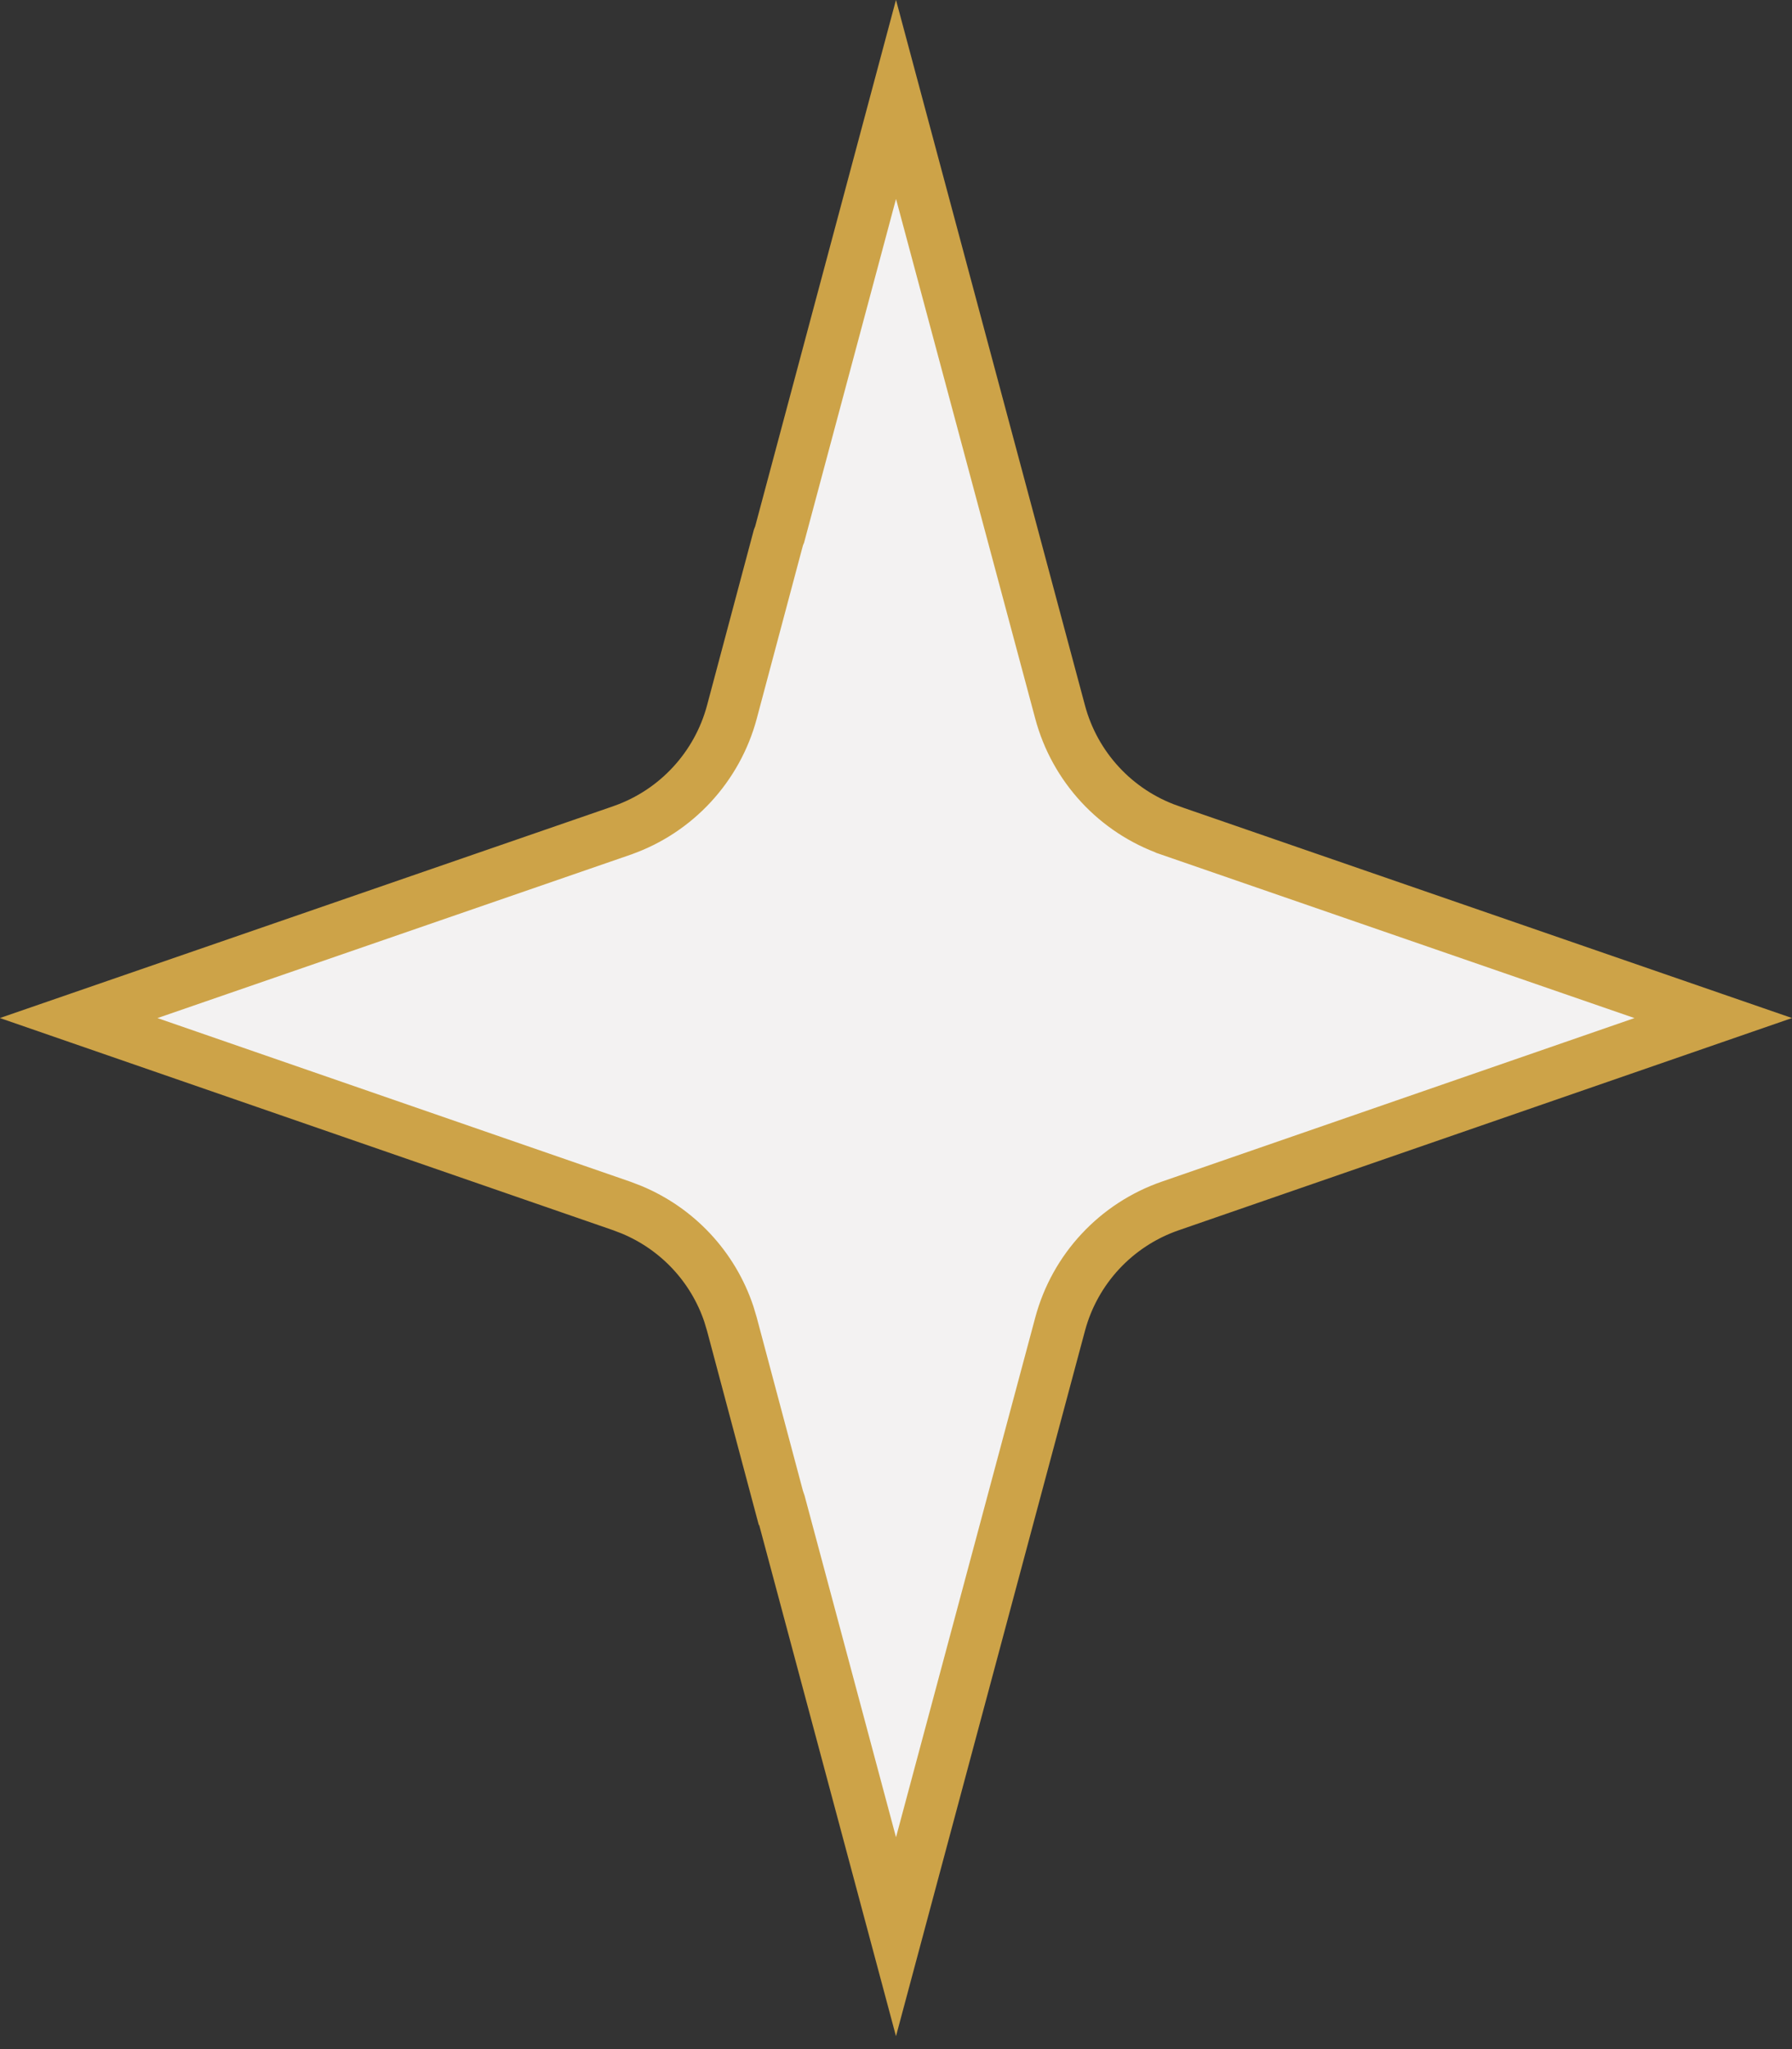
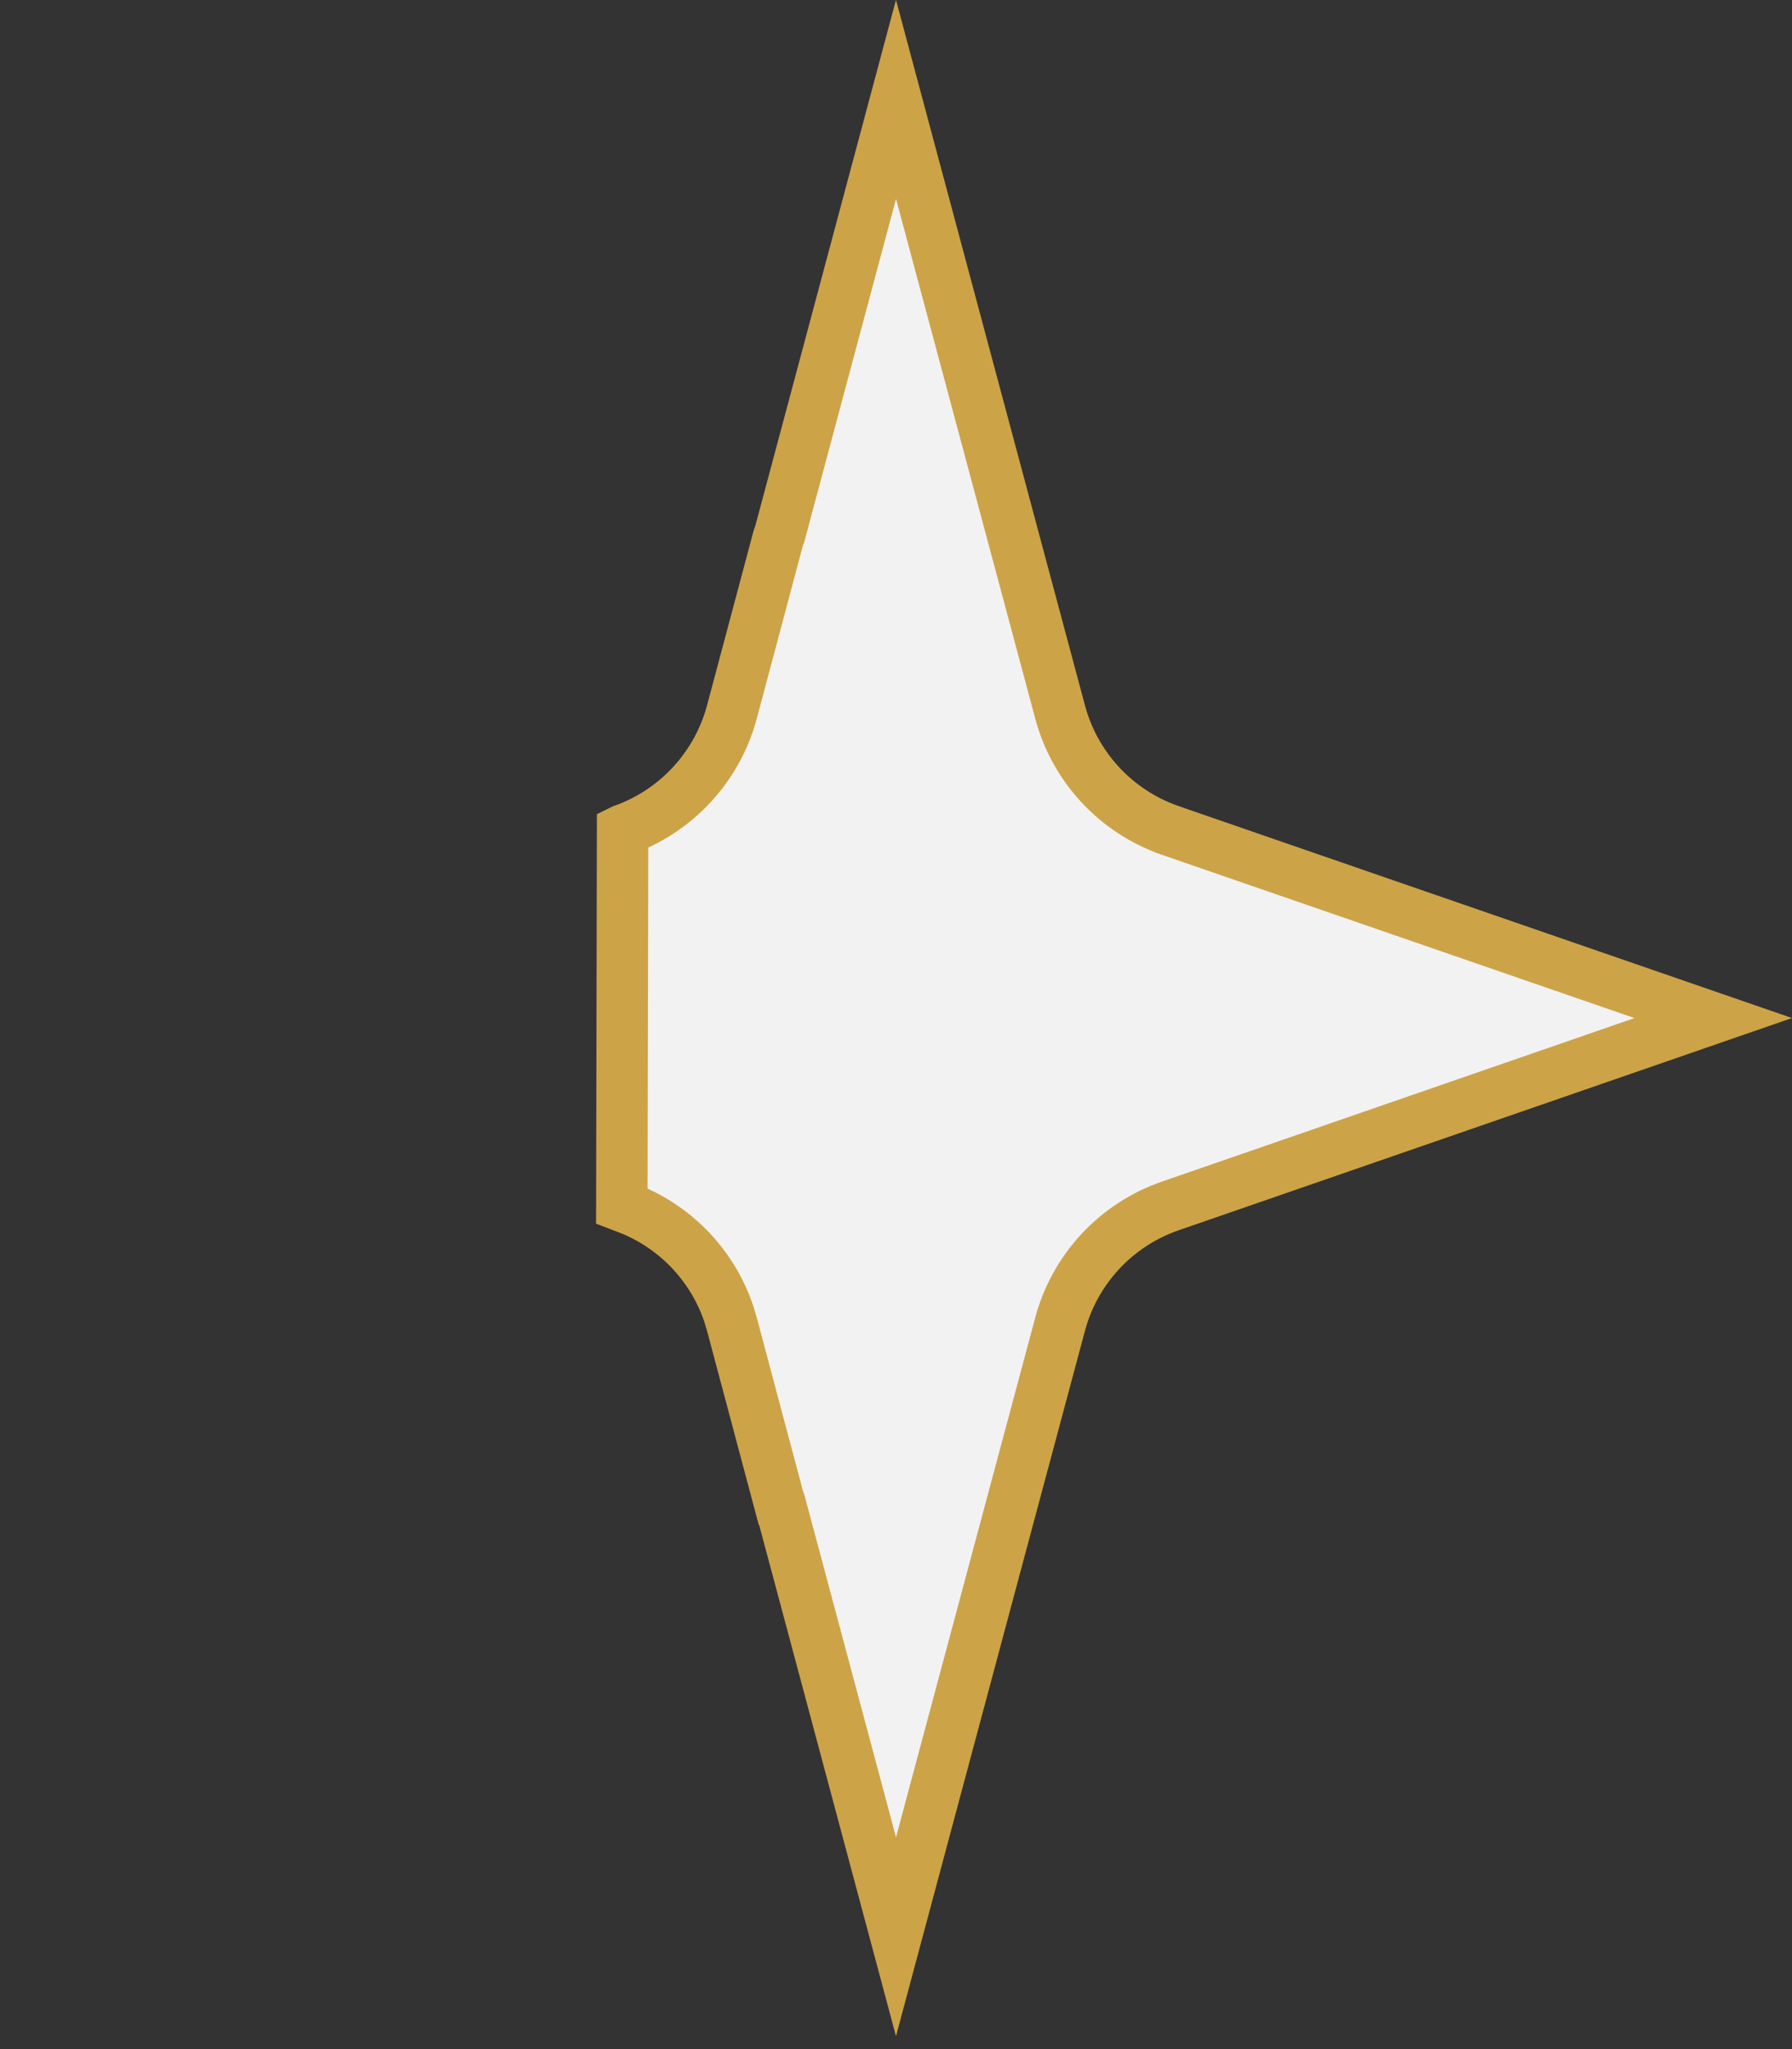
<svg xmlns="http://www.w3.org/2000/svg" width="21" height="24" viewBox="0 0 21 24" fill="none">
  <rect x="0" y="0" width="21" height="24" fill="#333333" stroke="none" />
-   <path d="M12.423 8.339C12.595 8.983 13.075 9.502 13.705 9.723L13.706 9.724L20.077 11.924L13.713 14.125C13.08 14.344 12.596 14.863 12.423 15.51L10.5 22.684L9.14 17.605L9.125 17.561L9.124 17.561L8.577 15.51L8.541 15.39C8.356 14.838 7.941 14.394 7.404 14.17L7.287 14.125L0.922 11.924L7.296 9.724L7.298 9.723C7.926 9.501 8.405 8.982 8.577 8.339L9.122 6.296C9.126 6.286 9.132 6.272 9.137 6.256L9.138 6.254L10.5 1.164L12.423 8.339Z" fill="#F3F2F2" stroke="#CDA348" stroke-width="0.603" />
+   <path d="M12.423 8.339C12.595 8.983 13.075 9.502 13.705 9.723L13.706 9.724L20.077 11.924L13.713 14.125C13.08 14.344 12.596 14.863 12.423 15.51L10.5 22.684L9.14 17.605L9.125 17.561L9.124 17.561L8.577 15.51L8.541 15.39C8.356 14.838 7.941 14.394 7.404 14.17L7.287 14.125L7.296 9.724L7.298 9.723C7.926 9.501 8.405 8.982 8.577 8.339L9.122 6.296C9.126 6.286 9.132 6.272 9.137 6.256L9.138 6.254L10.5 1.164L12.423 8.339Z" fill="#F3F2F2" stroke="#CDA348" stroke-width="0.603" />
</svg>